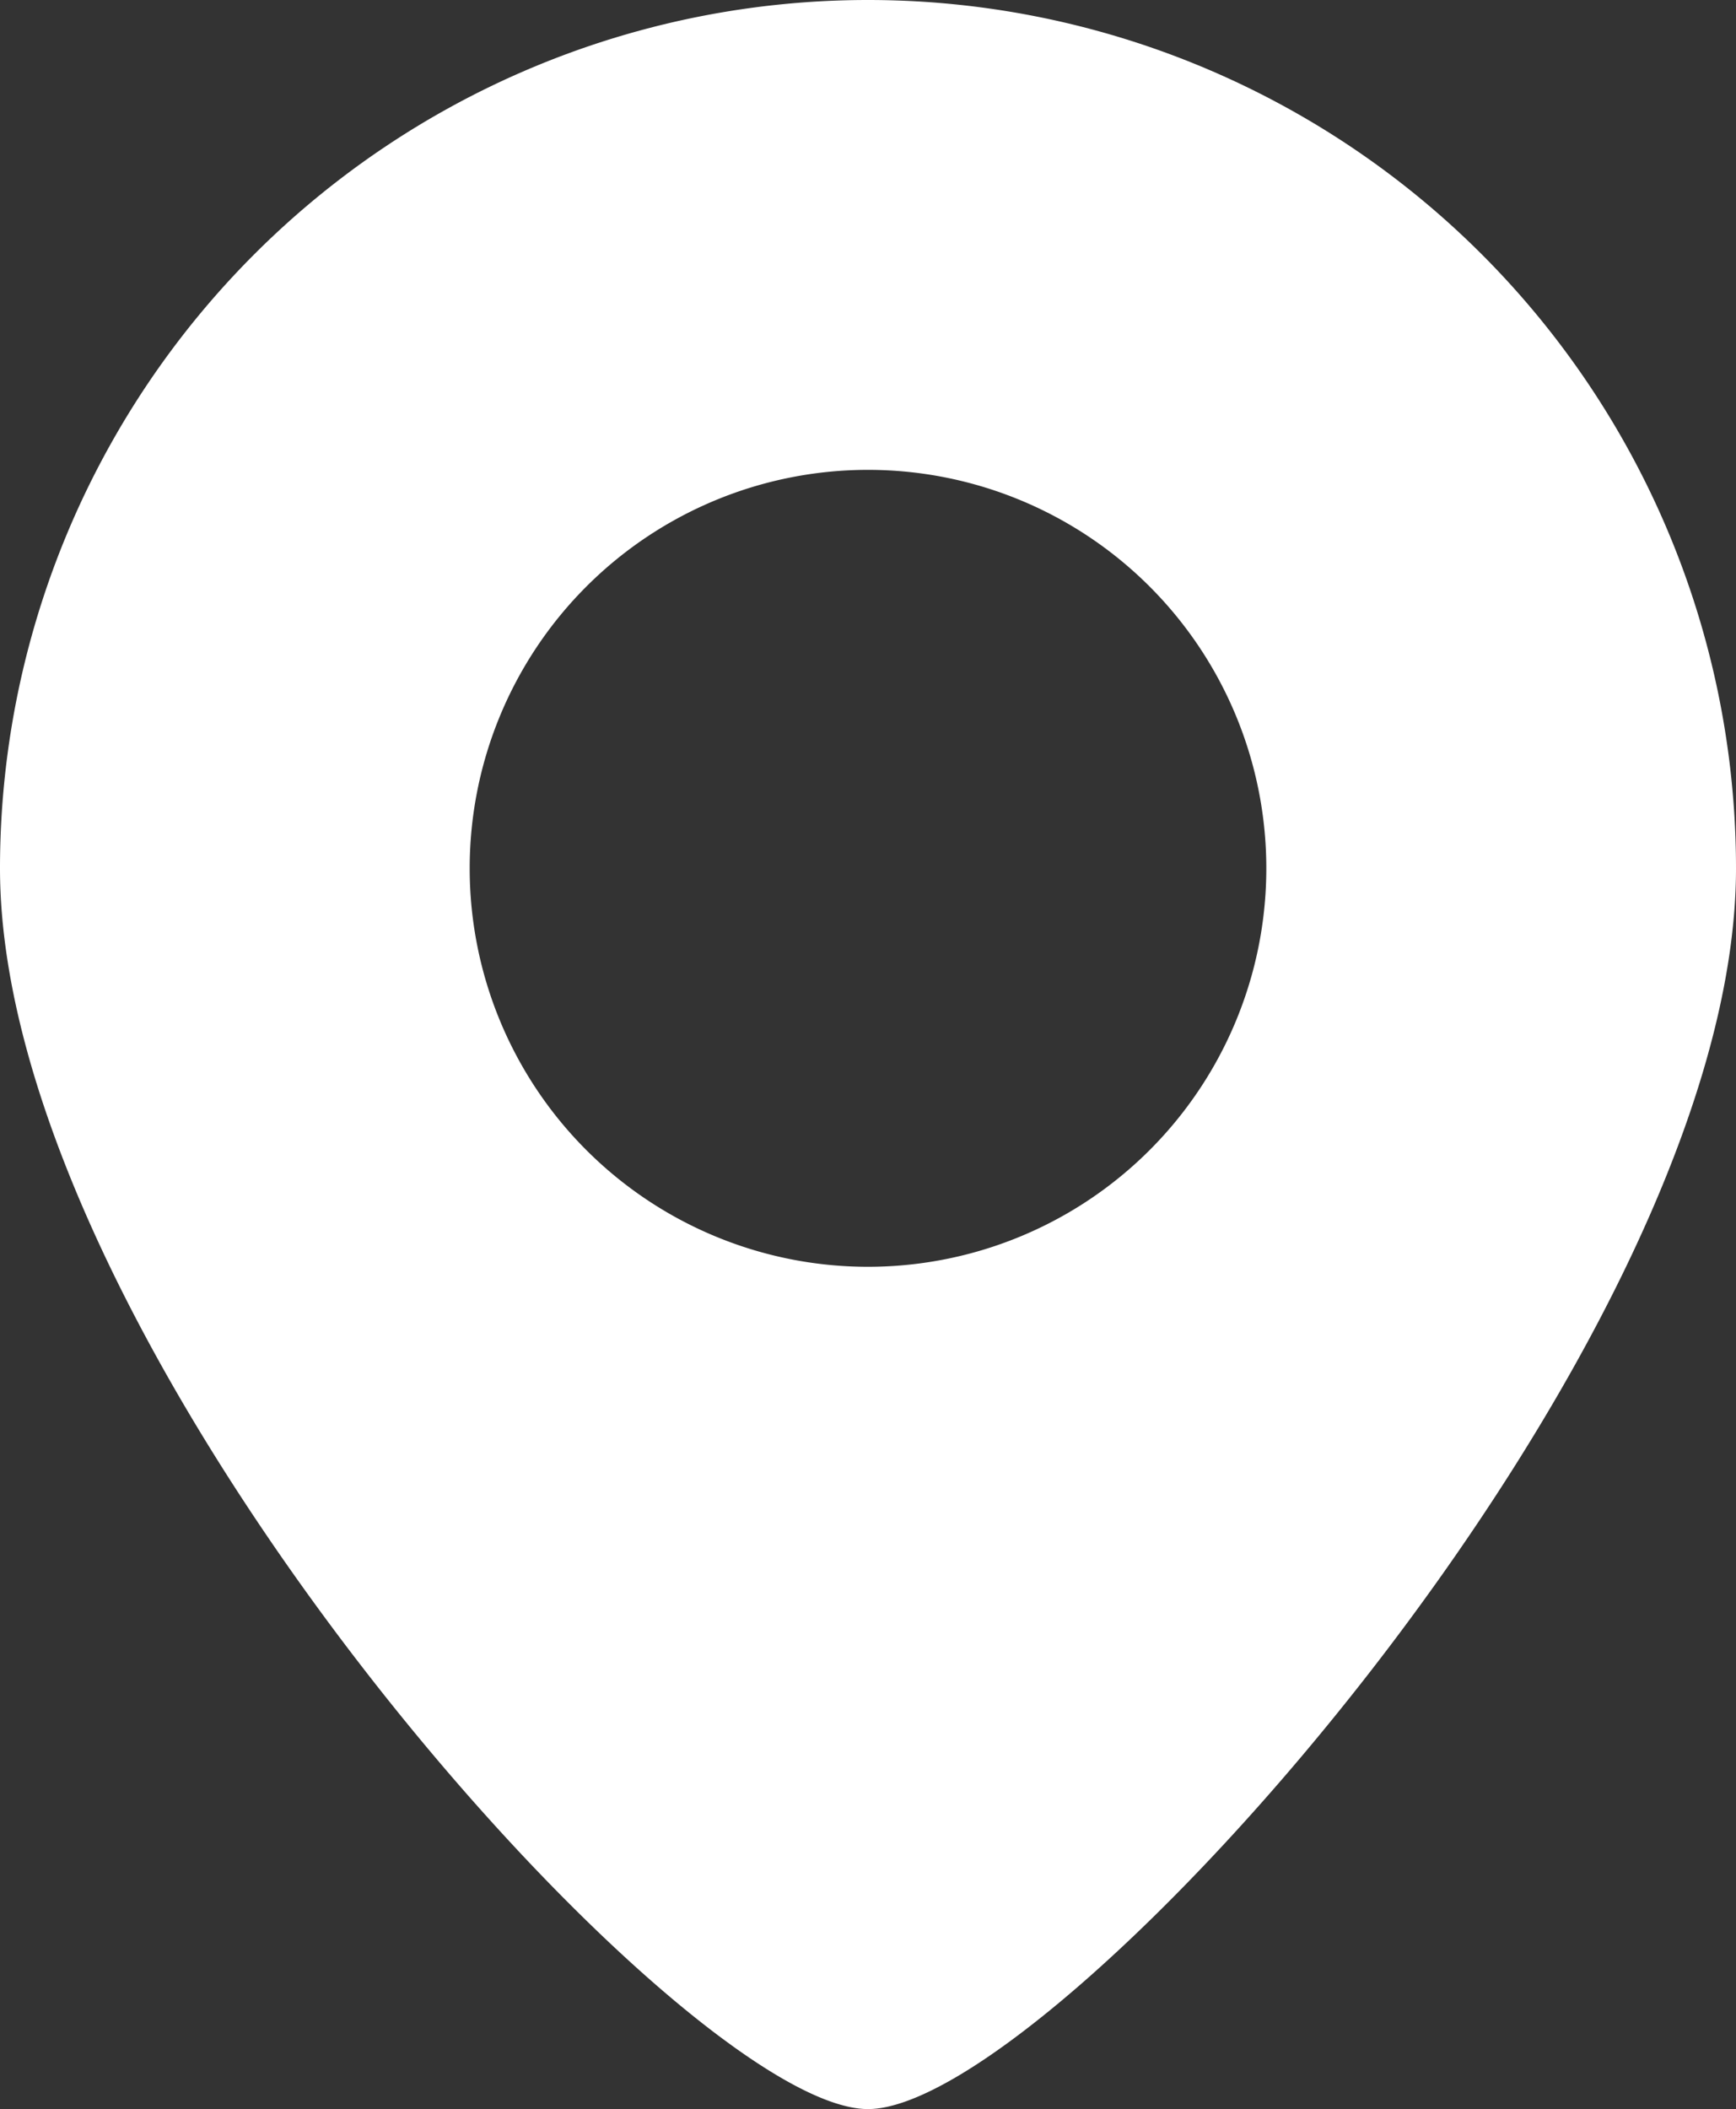
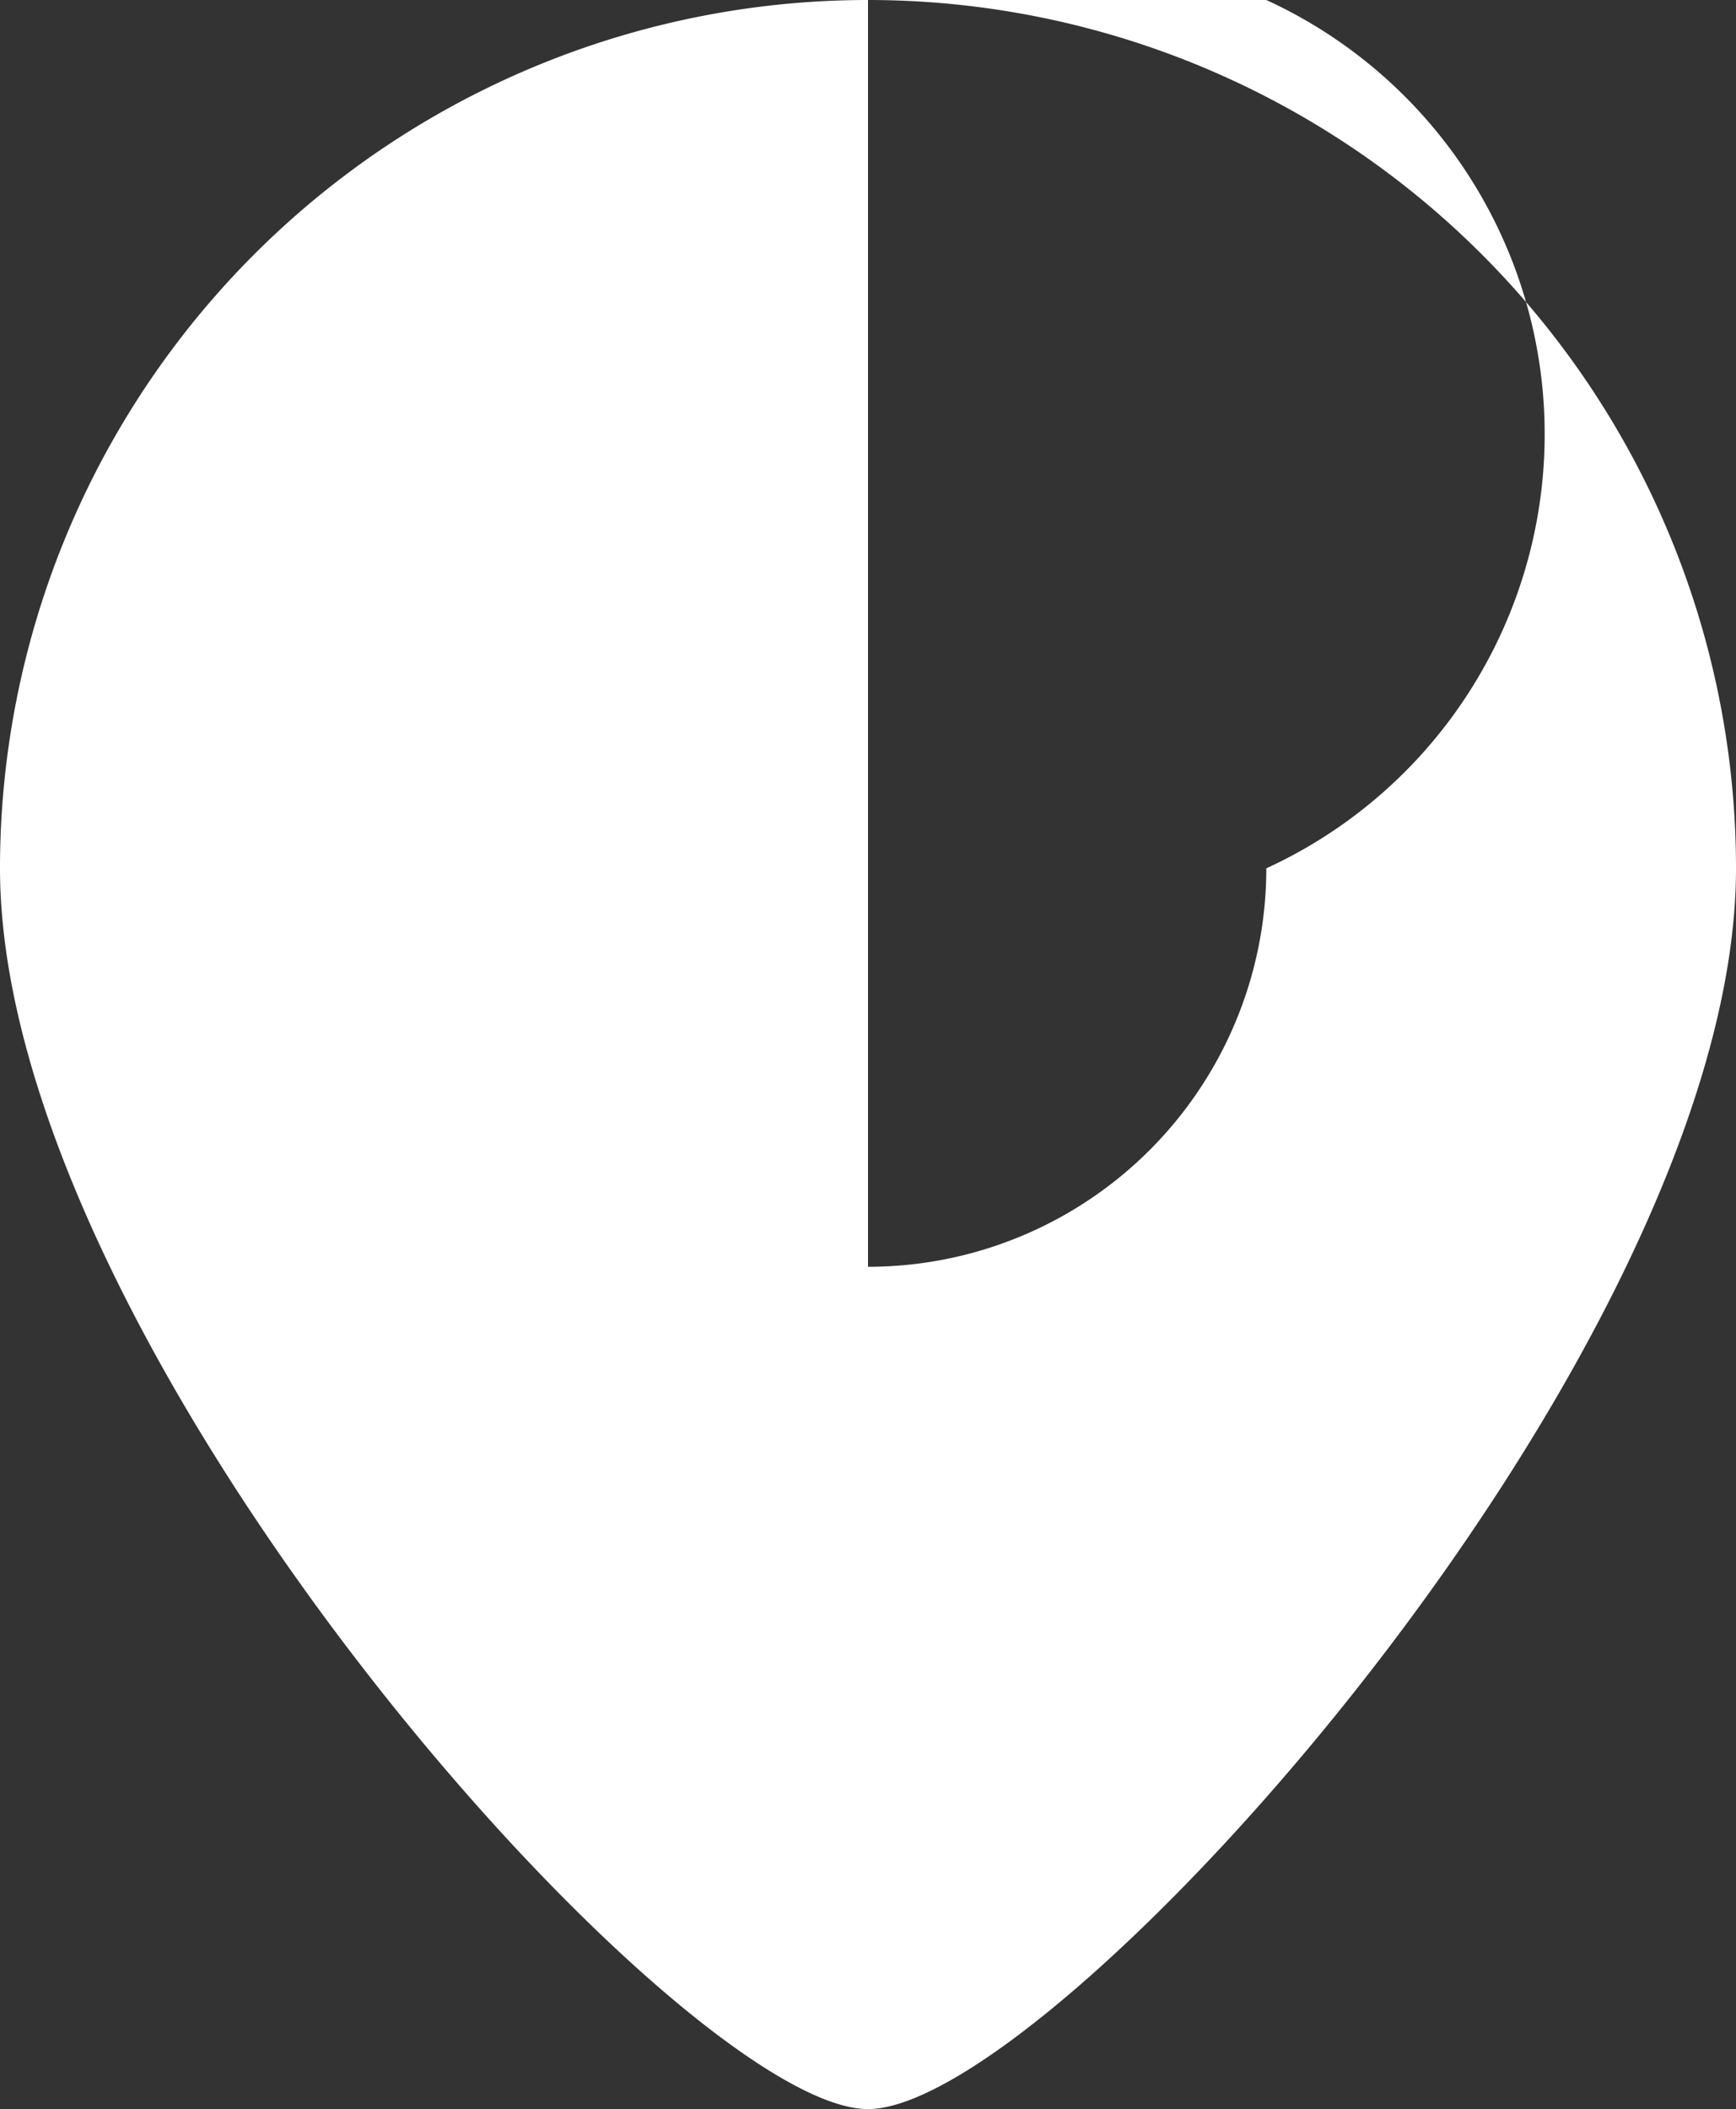
<svg xmlns="http://www.w3.org/2000/svg" viewBox="0 0 18 21.86">
  <rect x="0" y="0" width="18" height="21.86" fill="#333333" stroke="none" />
  <defs>
    <style>.cls-1{fill:#fff;}</style>
  </defs>
  <title>icon_map</title>
  <g id="レイヤー_2" data-name="レイヤー 2">
    <g id="footer">
-       <path class="cls-1" d="M9,0A9,9,0,0,0,0,9c0,5,7.07,12.86,9,12.86S18,14,18,9A9,9,0,0,0,9,0ZM9,13.13A4.13,4.13,0,1,1,13.13,9,4.13,4.13,0,0,1,9,13.13Z" />
+       <path class="cls-1" d="M9,0A9,9,0,0,0,0,9c0,5,7.07,12.86,9,12.86S18,14,18,9A9,9,0,0,0,9,0ZA4.13,4.13,0,1,1,13.13,9,4.13,4.13,0,0,1,9,13.13Z" />
    </g>
  </g>
</svg>